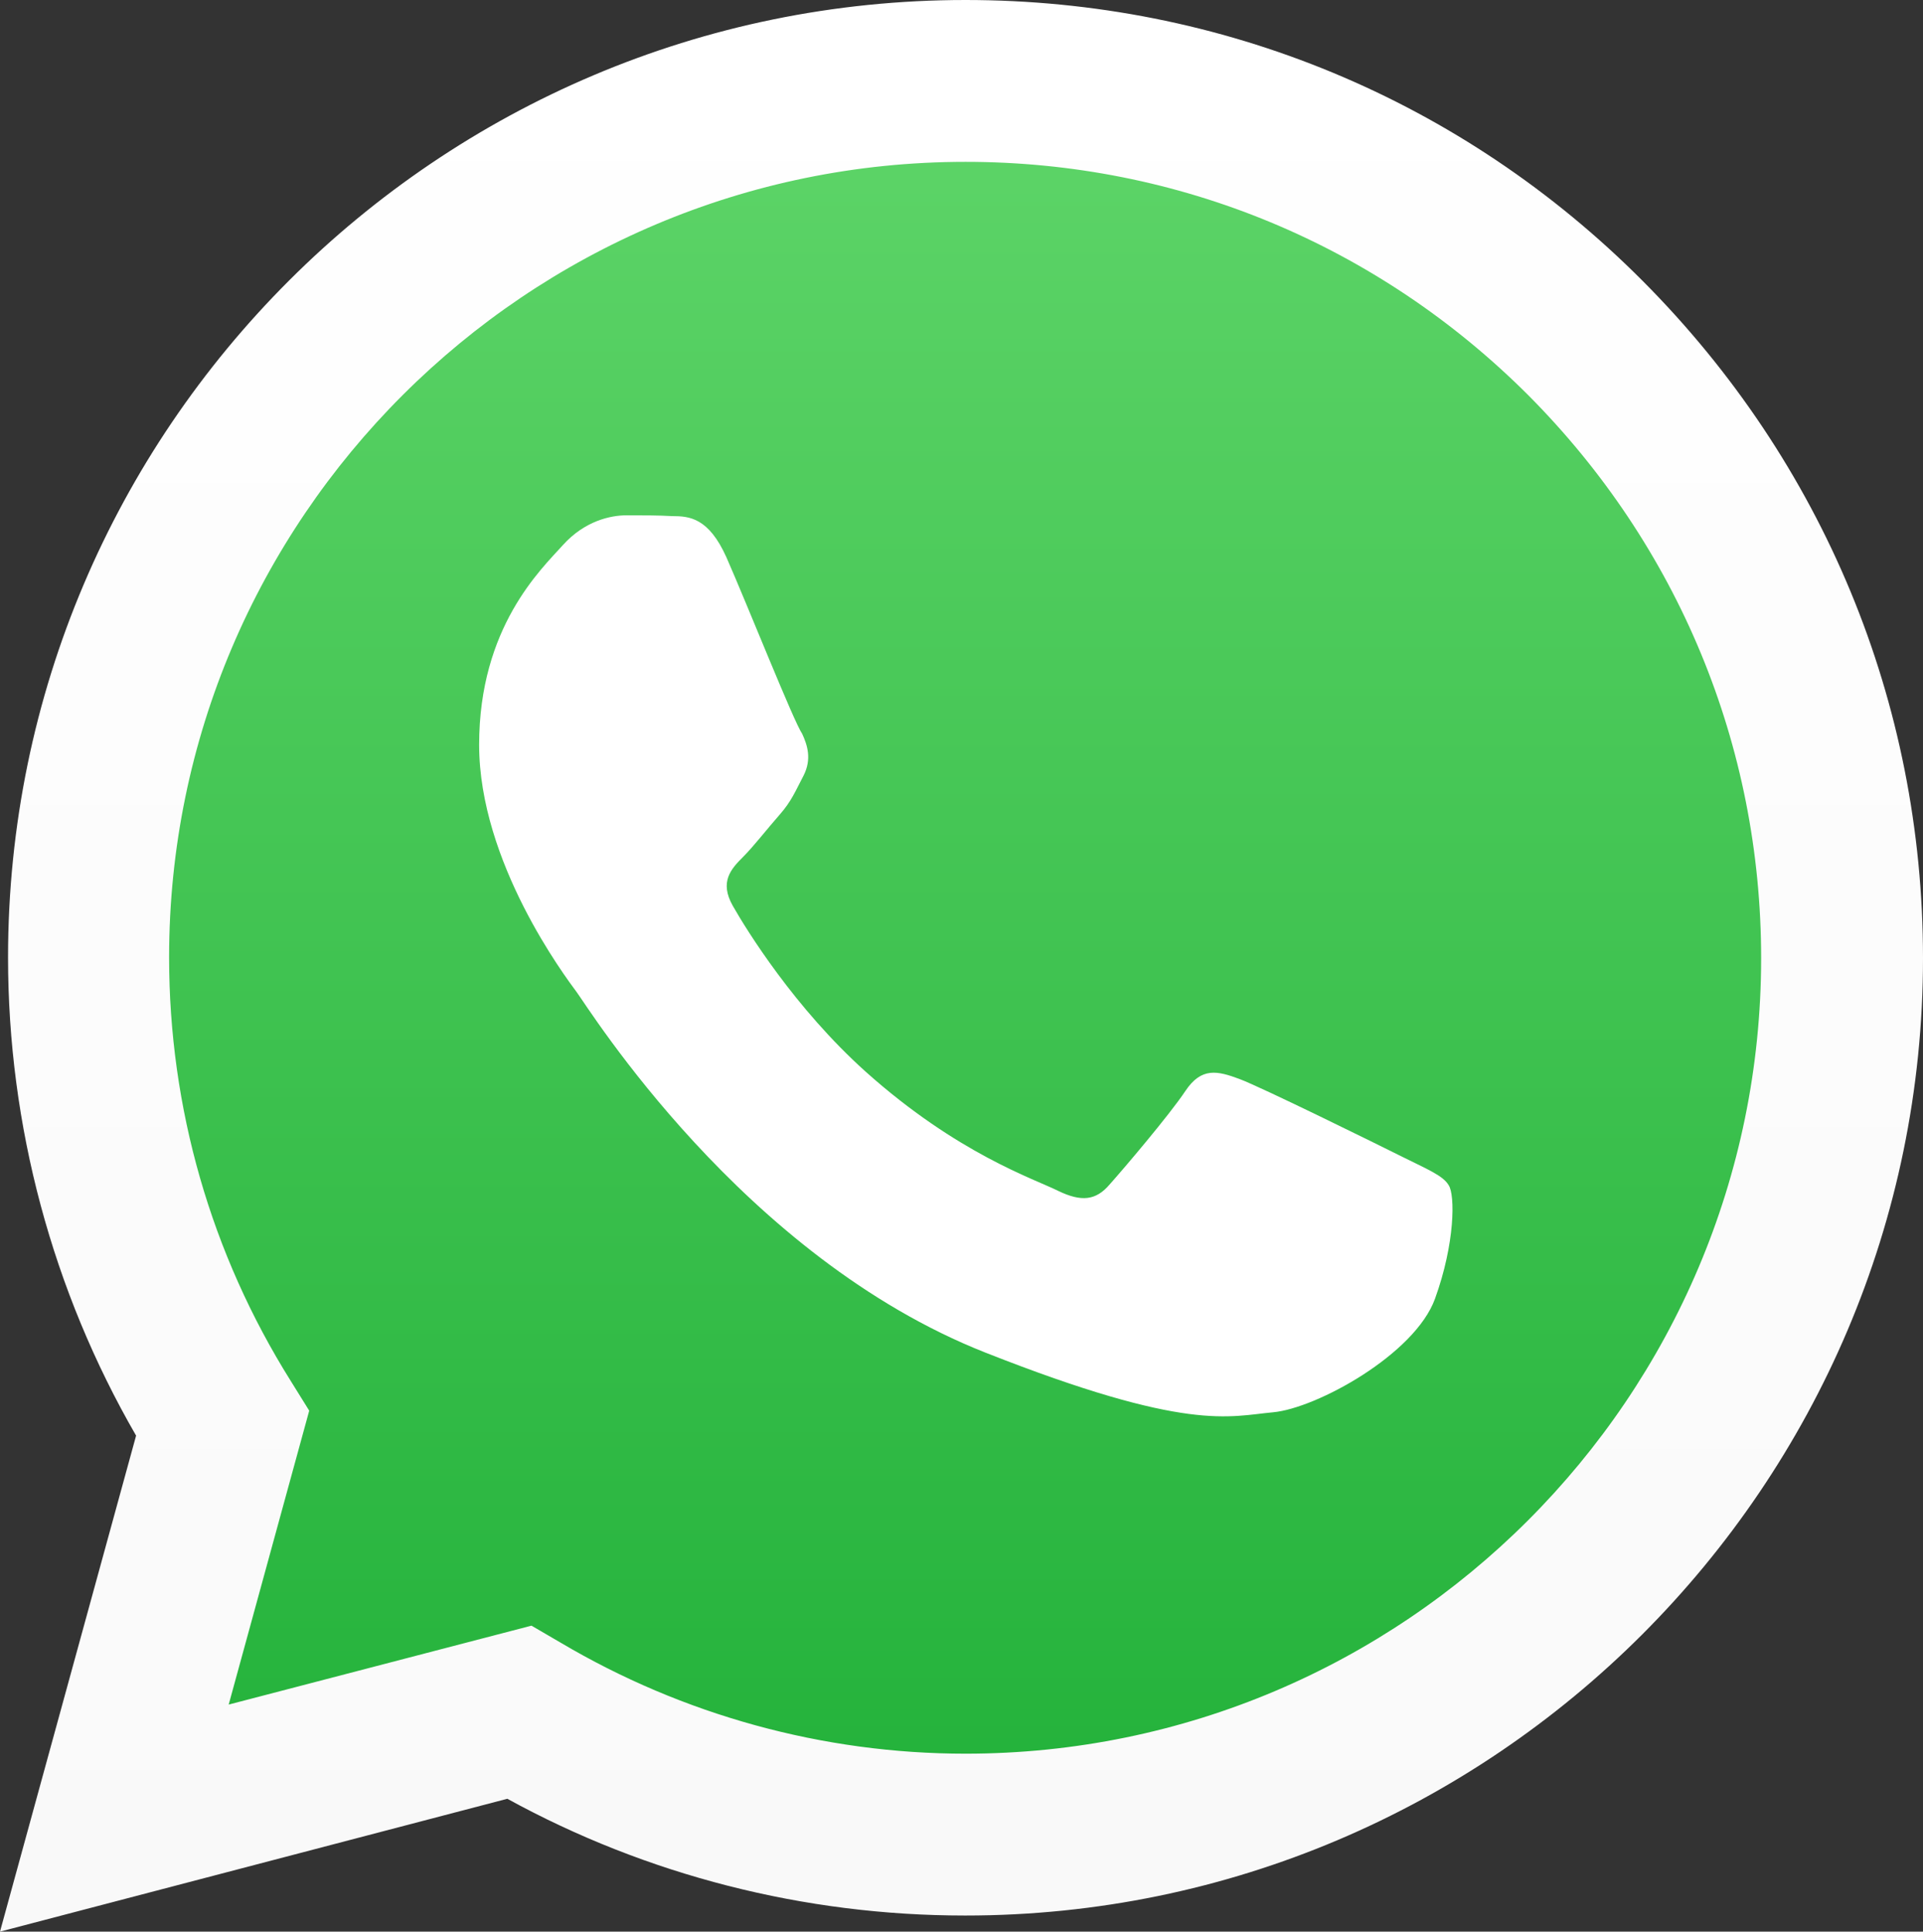
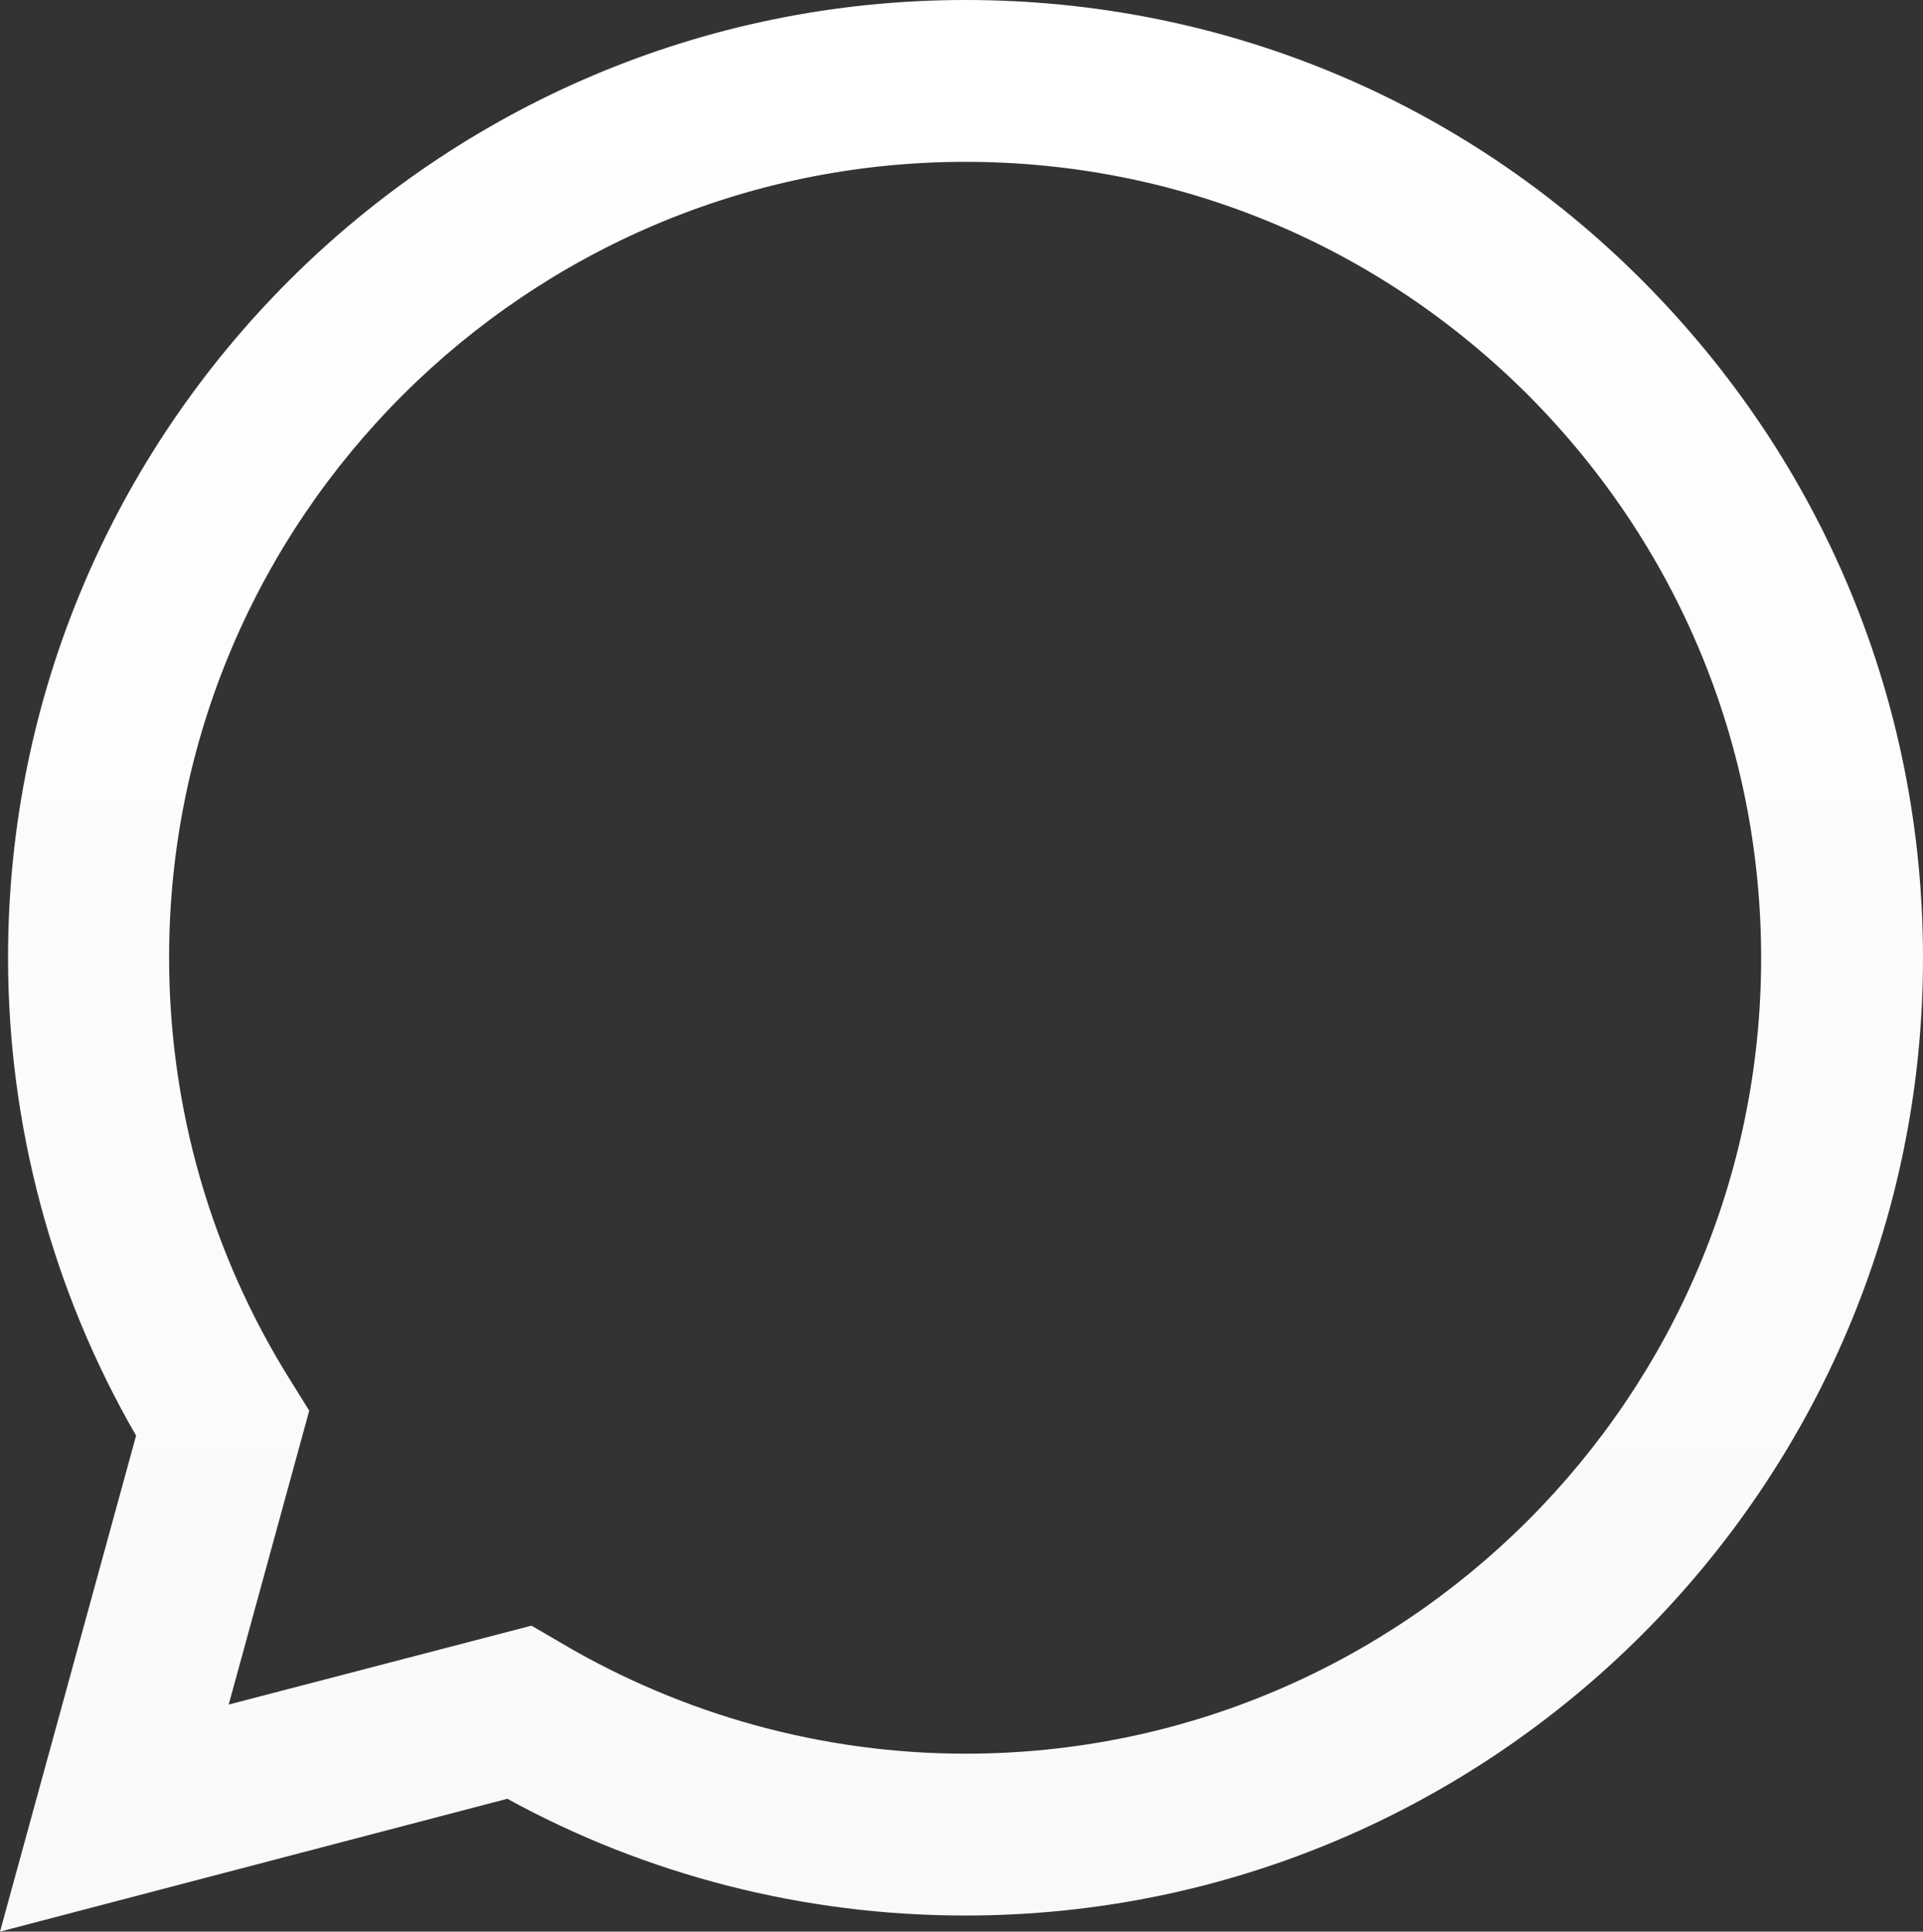
<svg xmlns="http://www.w3.org/2000/svg" id="Layer_2_00000039123248683863392720000001134365844496890777_" x="0px" y="0px" viewBox="0 0 238.8 239.9" style="enable-background:new 0 0 238.8 239.9;" xml:space="preserve">
  <rect x="0" y="0" width="238.8" height="239.9" fill="#333333" stroke="none" />
  <style type="text/css">	.st0{fill:url(#shape_3_00000181076109494974790630000016045672219390672782_);}	.st1{fill:url(#shape_2_00000062150965648337099470000009981659314496961413_);}	.st2{fill-rule:evenodd;clip-rule:evenodd;fill:#FFFFFF;}</style>
  <linearGradient id="shape_3_00000126320593248949920370000004779591533804071841_" gradientUnits="userSpaceOnUse" x1="119.415" y1="6.24" x2="119.415" y2="237.84" gradientTransform="matrix(1 0 0 -1 0 242)">
    <stop offset="0" style="stop-color:#20B038" />
    <stop offset="1" style="stop-color:#60D66A" />
  </linearGradient>
-   <path id="shape_3" style="fill:url(#shape_3_00000126320593248949920370000004779591533804071841_);" d="M4.1,235.8l16.3-59.5 c-10.1-17.4-15.3-37.2-15.3-57.4C5.1,55.6,56.6,4.2,119.9,4.2c30.7,0,59.5,12,81.2,33.7s33.6,50.5,33.6,81.2 c0,63.3-51.5,114.8-114.8,114.8l0,0h-0.1c-19.2,0-38.1-4.8-54.9-14L4.1,235.8L4.1,235.8z" />
  <linearGradient id="shape_2_00000111909906253041700750000014255566951372887193_" gradientUnits="userSpaceOnUse" x1="119.42" y1="2.09" x2="119.42" y2="242" gradientTransform="matrix(1 0 0 -1 0 242)">
    <stop offset="0" style="stop-color:#F9F9F9" />
    <stop offset="1" style="stop-color:#FFFFFF" />
  </linearGradient>
  <path id="shape_2" style="fill:url(#shape_2_00000111909906253041700750000014255566951372887193_);" d="M0,239.9l16.9-61.6 C6.5,160.3,1,139.8,1,118.9C1,53.3,54.4,0,119.9,0c31.8,0,61.7,12.4,84.1,34.9s34.8,52.3,34.8,84.1c0,65.5-53.4,118.9-118.9,118.9 l0,0h-0.1c-19.9,0-39.5-5-56.8-14.5L0,239.9z M66,201.9l3.6,2.1c15.2,9,32.6,13.8,50.3,13.8h0c54.5,0,98.8-44.3,98.8-98.8 c0-26.4-10.3-51.2-28.9-69.9c-18.7-18.7-43.5-29-69.9-29c-54.5,0-98.9,44.3-98.9,98.8c0,18.7,5.2,36.8,15.1,52.6l2.3,3.7l-10,36.5 L66,201.9L66,201.9z" />
-   <path id="shape_1" class="st2" d="M90.2,69.2c-2.2-4.9-4.6-5.1-6.7-5.1C81.8,64,79.8,64,77.8,64s-5.2,0.7-7.9,3.7 c-2.7,3-10.4,10.2-10.4,24.8s10.7,28.8,12.1,30.7c1.5,2,20.6,32.9,50.8,44.8c25.1,9.9,30.2,7.9,35.7,7.4c5.4-0.5,17.6-7.2,20.1-14.1 c2.5-6.9,2.5-12.9,1.7-14.1c-0.7-1.2-2.7-2-5.7-3.5c-3-1.5-17.6-8.7-20.3-9.7s-4.7-1.5-6.7,1.5c-2,3-7.7,9.7-9.4,11.6 c-1.7,2-3.5,2.2-6.4,0.8c-3-1.5-12.5-4.6-23.9-14.8c-8.8-7.9-14.8-17.6-16.5-20.6c-1.7-3-0.2-4.6,1.3-6.1c1.3-1.3,3-3.5,4.5-5.2 c1.5-1.7,2-3,3-4.9c1-2,0.5-3.7-0.2-5.2C98.6,89.7,92.8,75.1,90.2,69.2L90.2,69.2z" />
</svg>